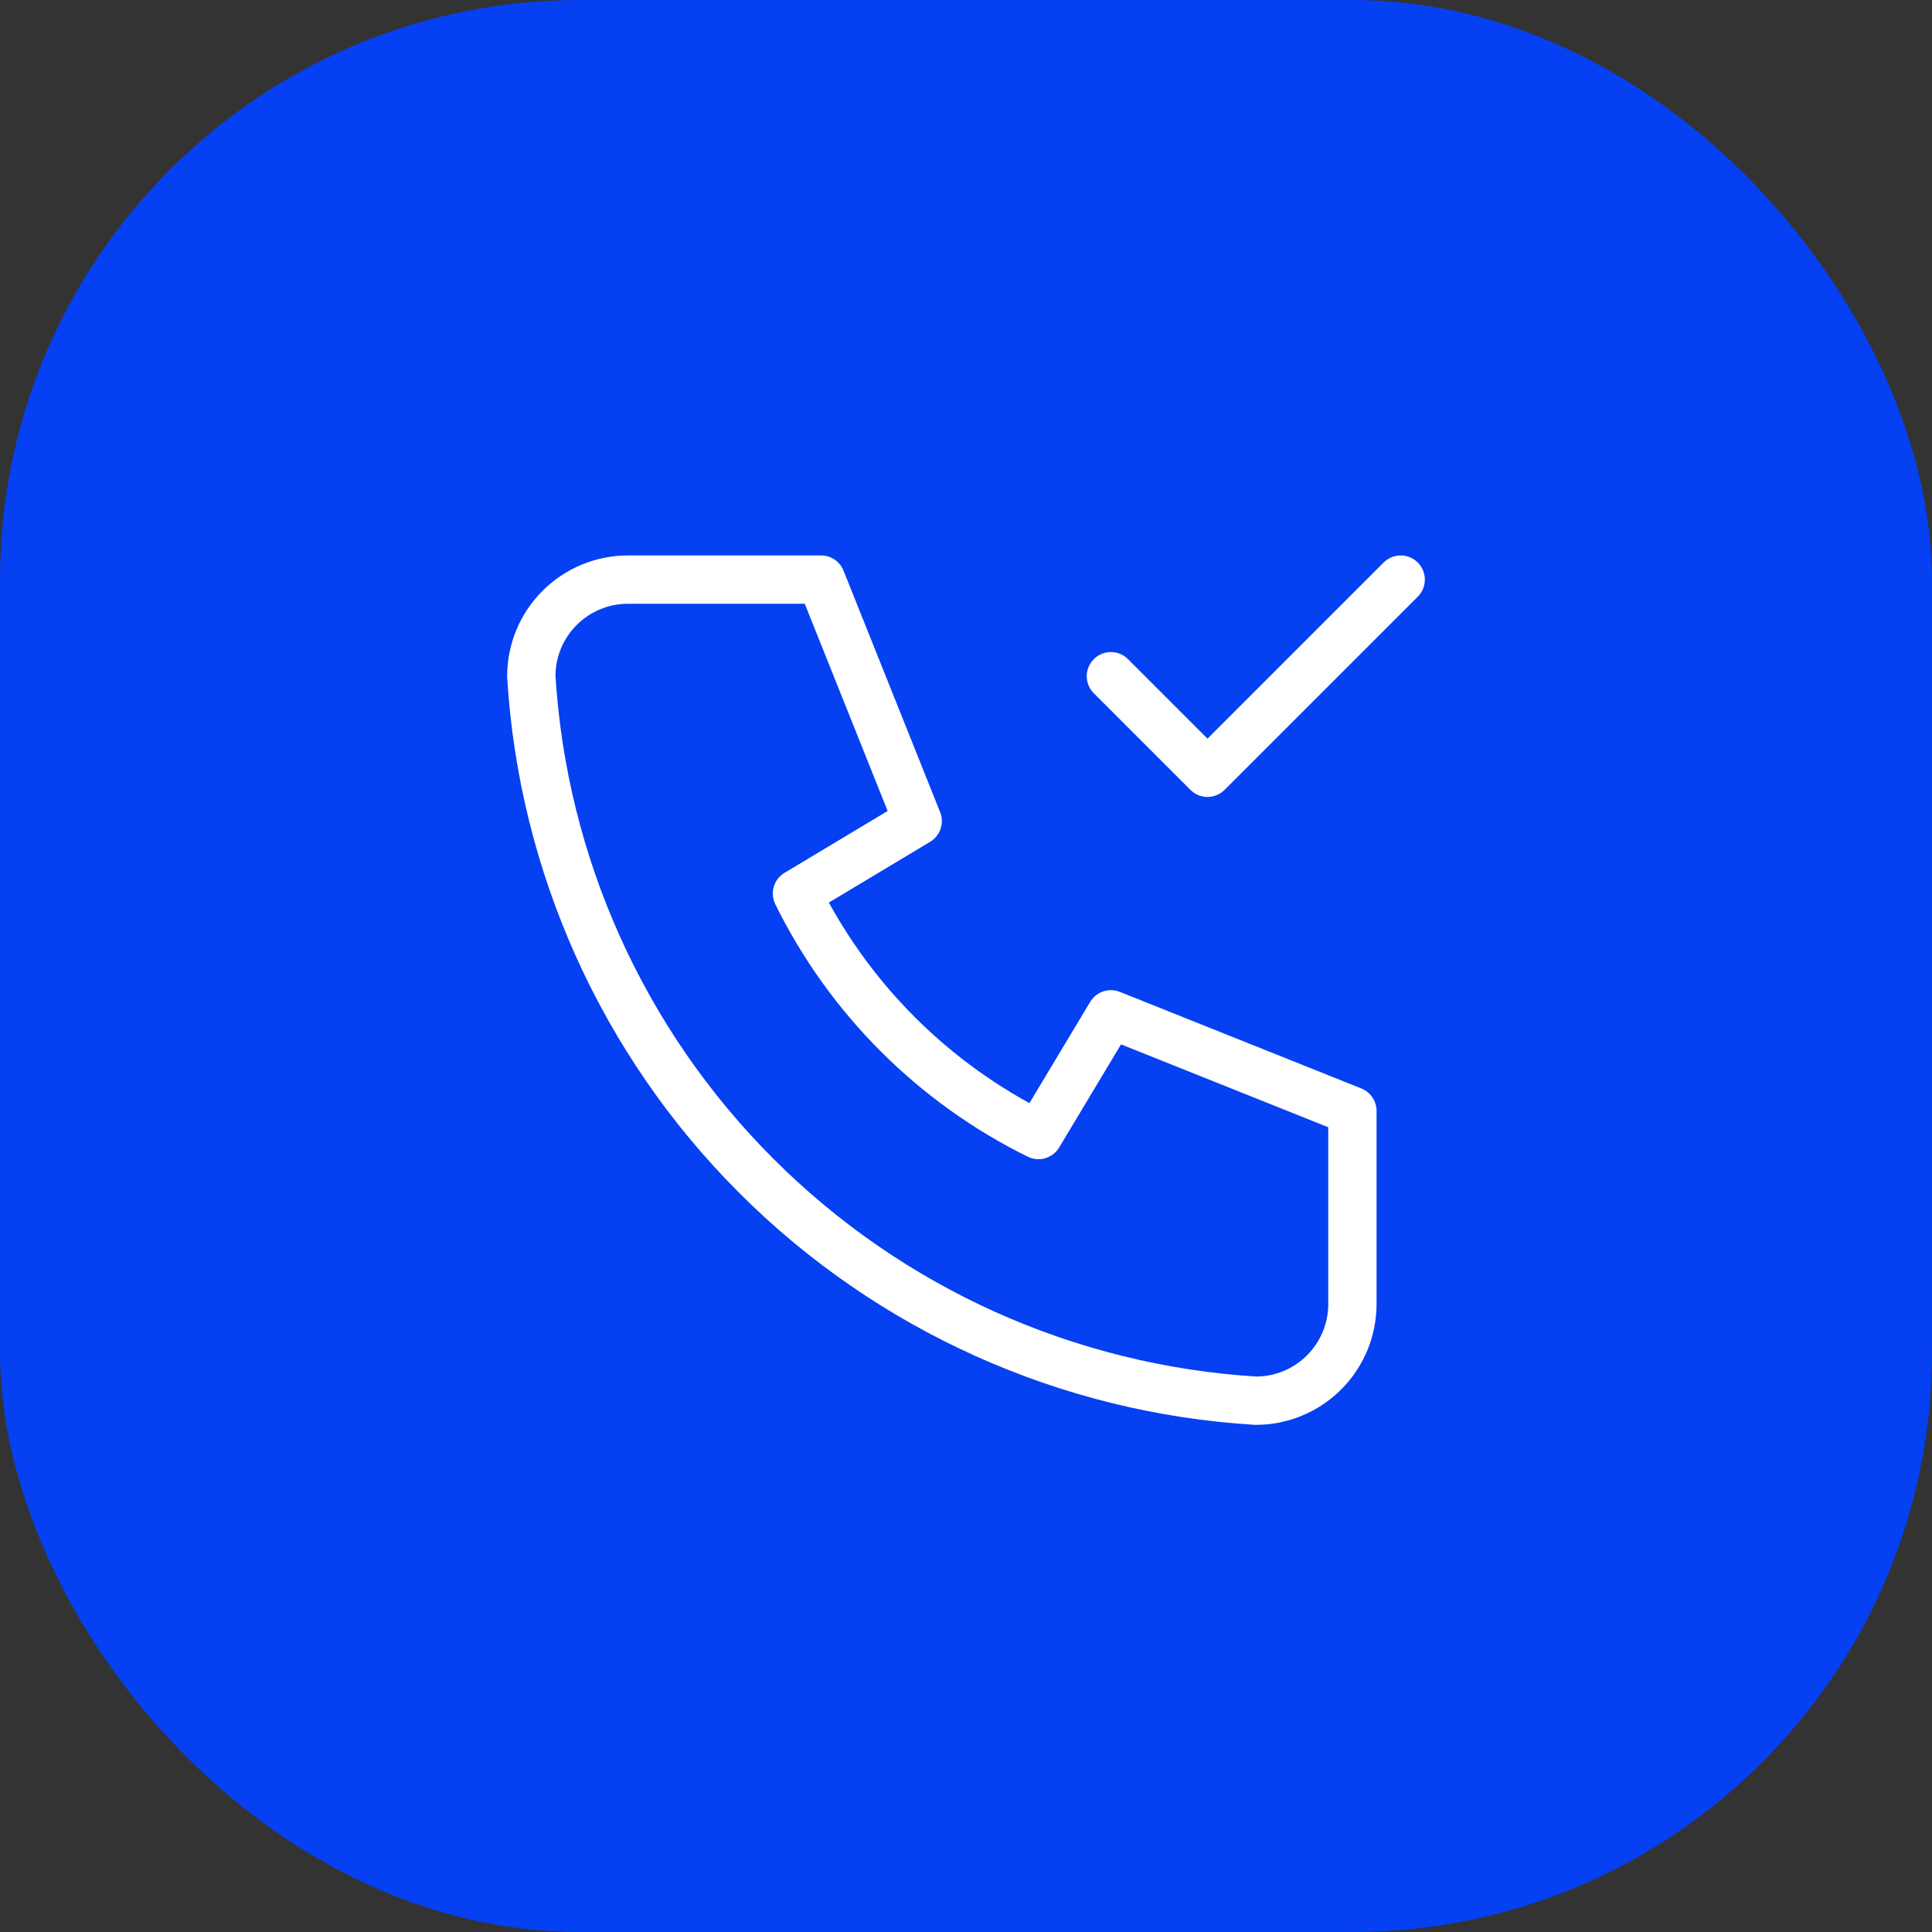
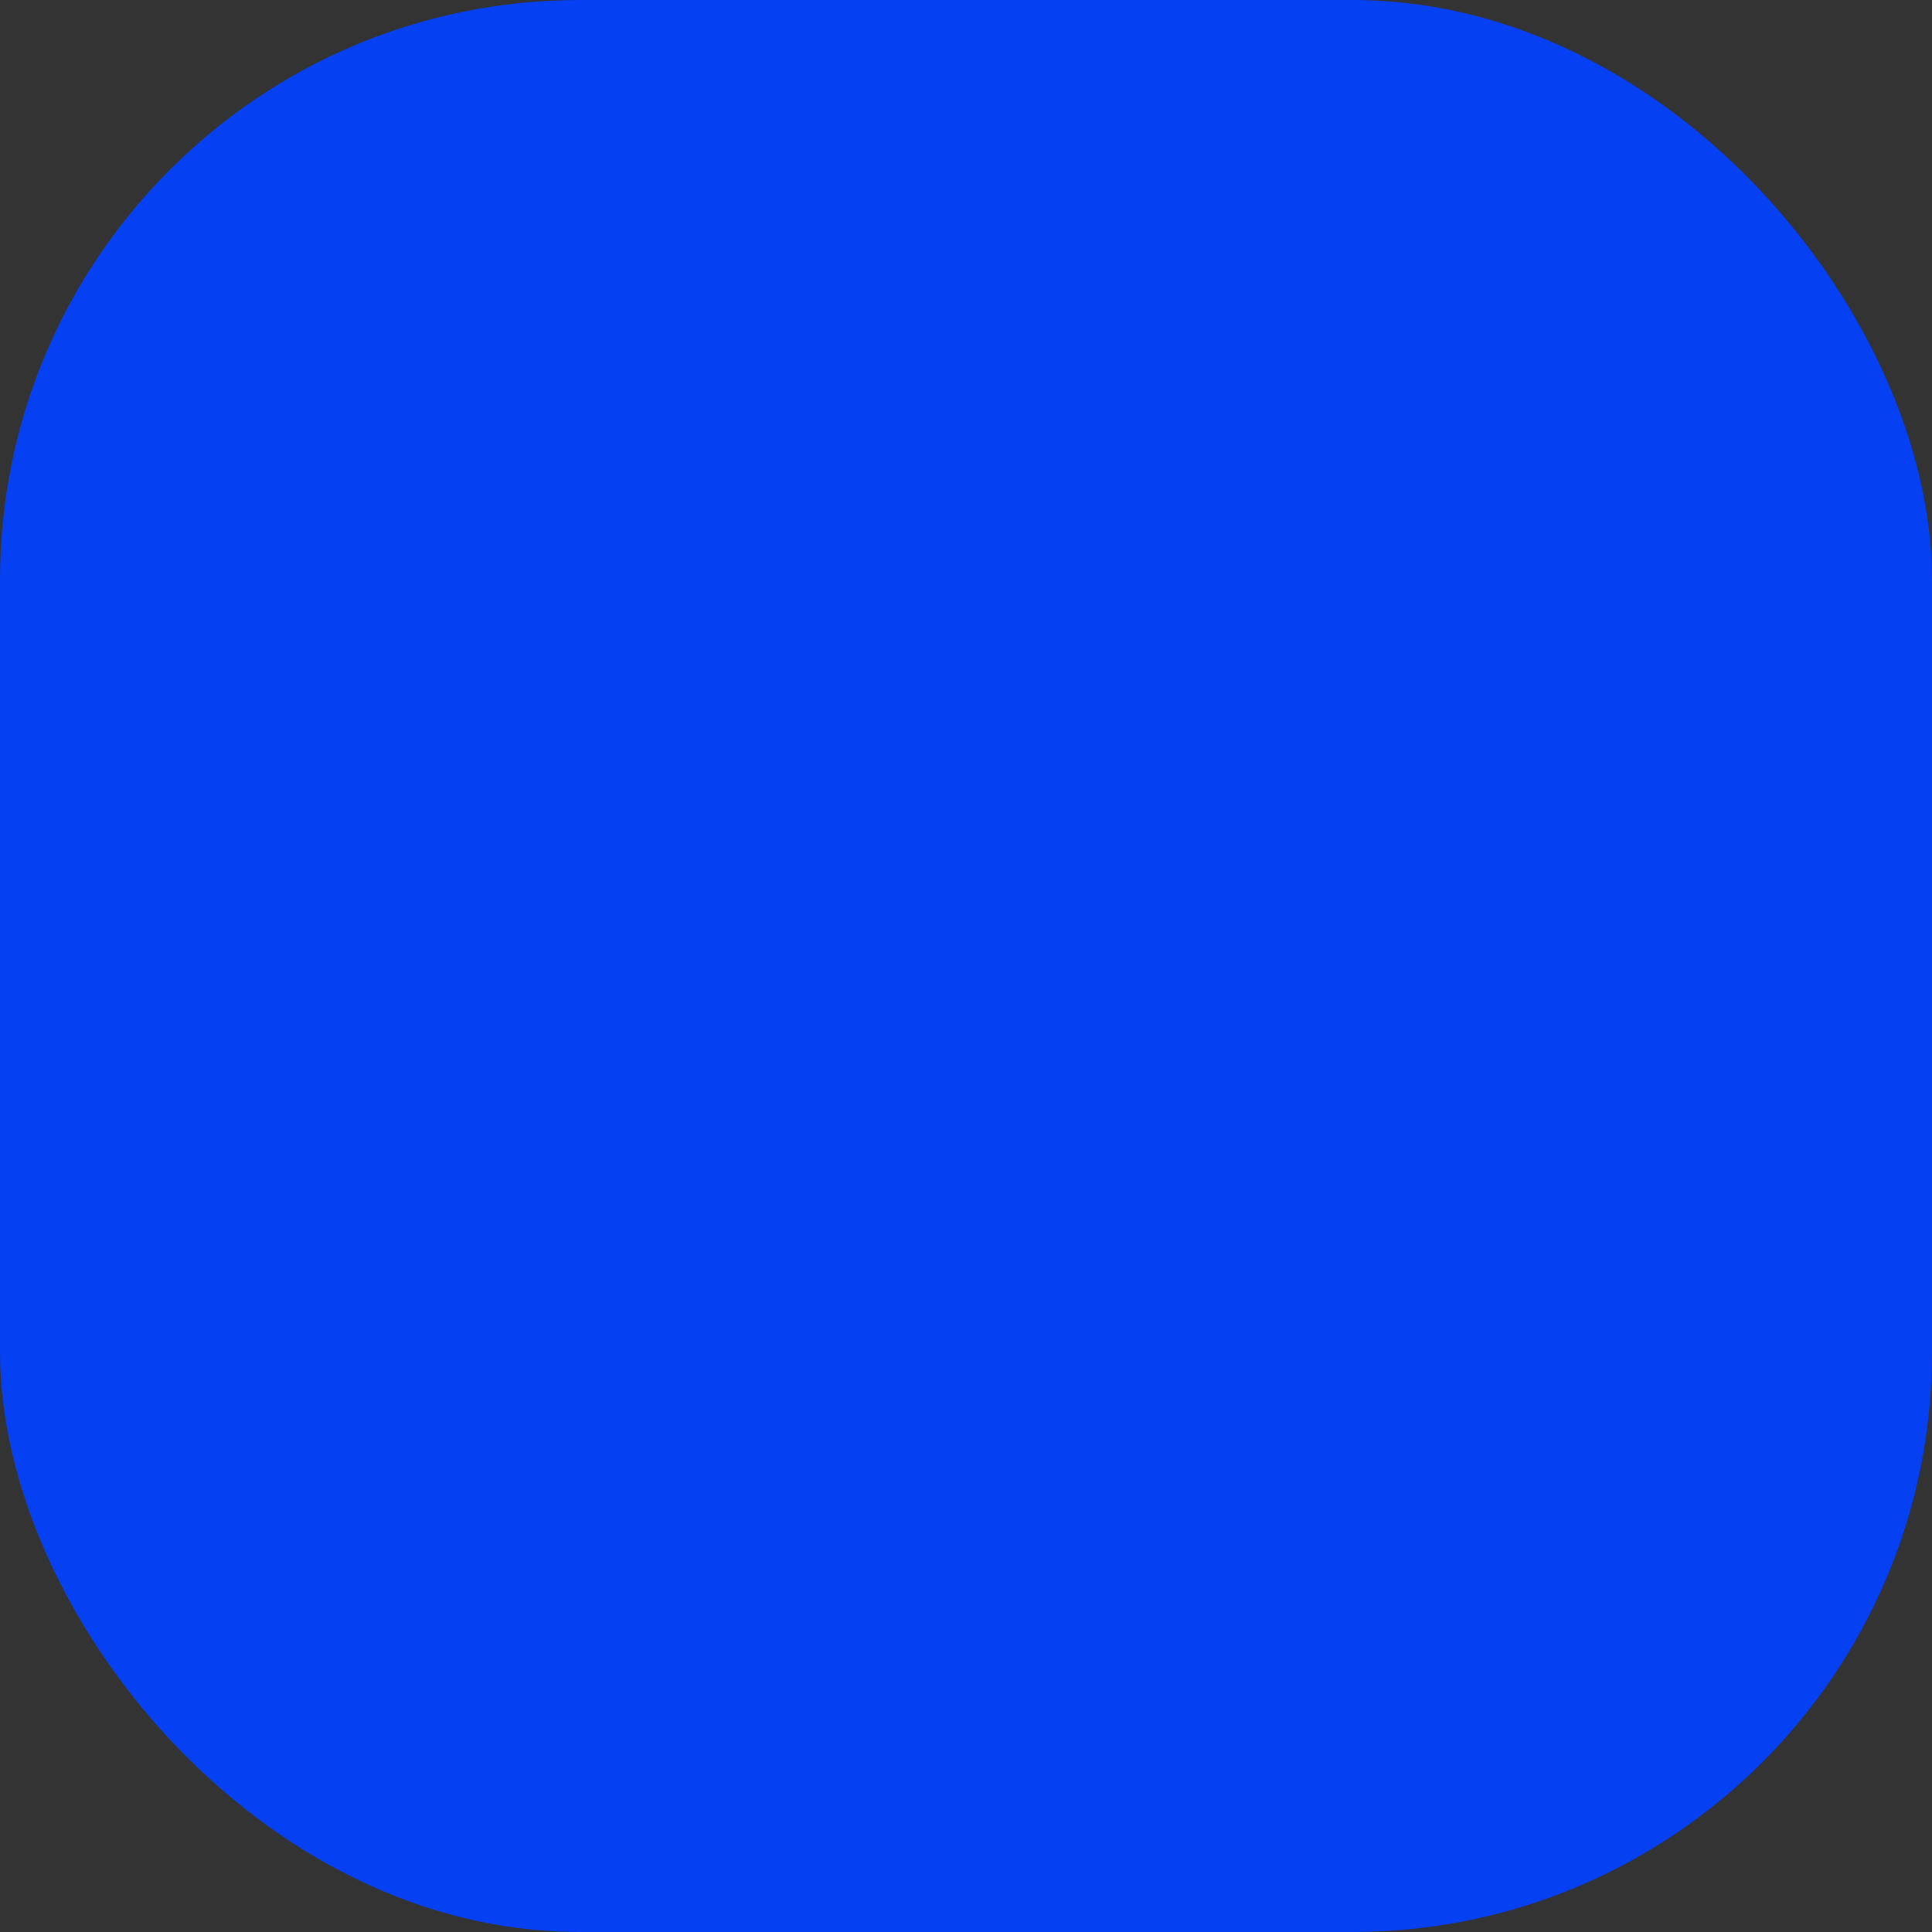
<svg xmlns="http://www.w3.org/2000/svg" width="40" height="40" viewBox="0 0 40 40" fill="none">
  <rect x="0" y="0" width="40" height="40" fill="#333333" stroke="none" />
  <rect width="40" height="40" rx="12" fill="#0540F2" />
  <g clip-path="url(#clip0_4307_10)">
    <path d="M13 12H17L19 17L16.5 18.5C17.571 20.672 19.328 22.429 21.5 23.5L23 21L28 23V27C28 27.53 27.789 28.039 27.414 28.414C27.039 28.789 26.53 29 26 29C22.099 28.763 18.42 27.107 15.657 24.343C12.893 21.58 11.237 17.901 11 14C11 13.47 11.211 12.961 11.586 12.586C11.961 12.211 12.47 12 13 12Z" stroke="white" stroke-linecap="round" stroke-linejoin="round" />
    <path d="M23 14L25 16L29 12" stroke="white" stroke-linecap="round" stroke-linejoin="round" />
  </g>
  <defs>
    <clipPath id="clip0_4307_10">
-       <rect width="24" height="24" fill="white" transform="translate(8 8)" />
-     </clipPath>
+       </clipPath>
  </defs>
</svg>